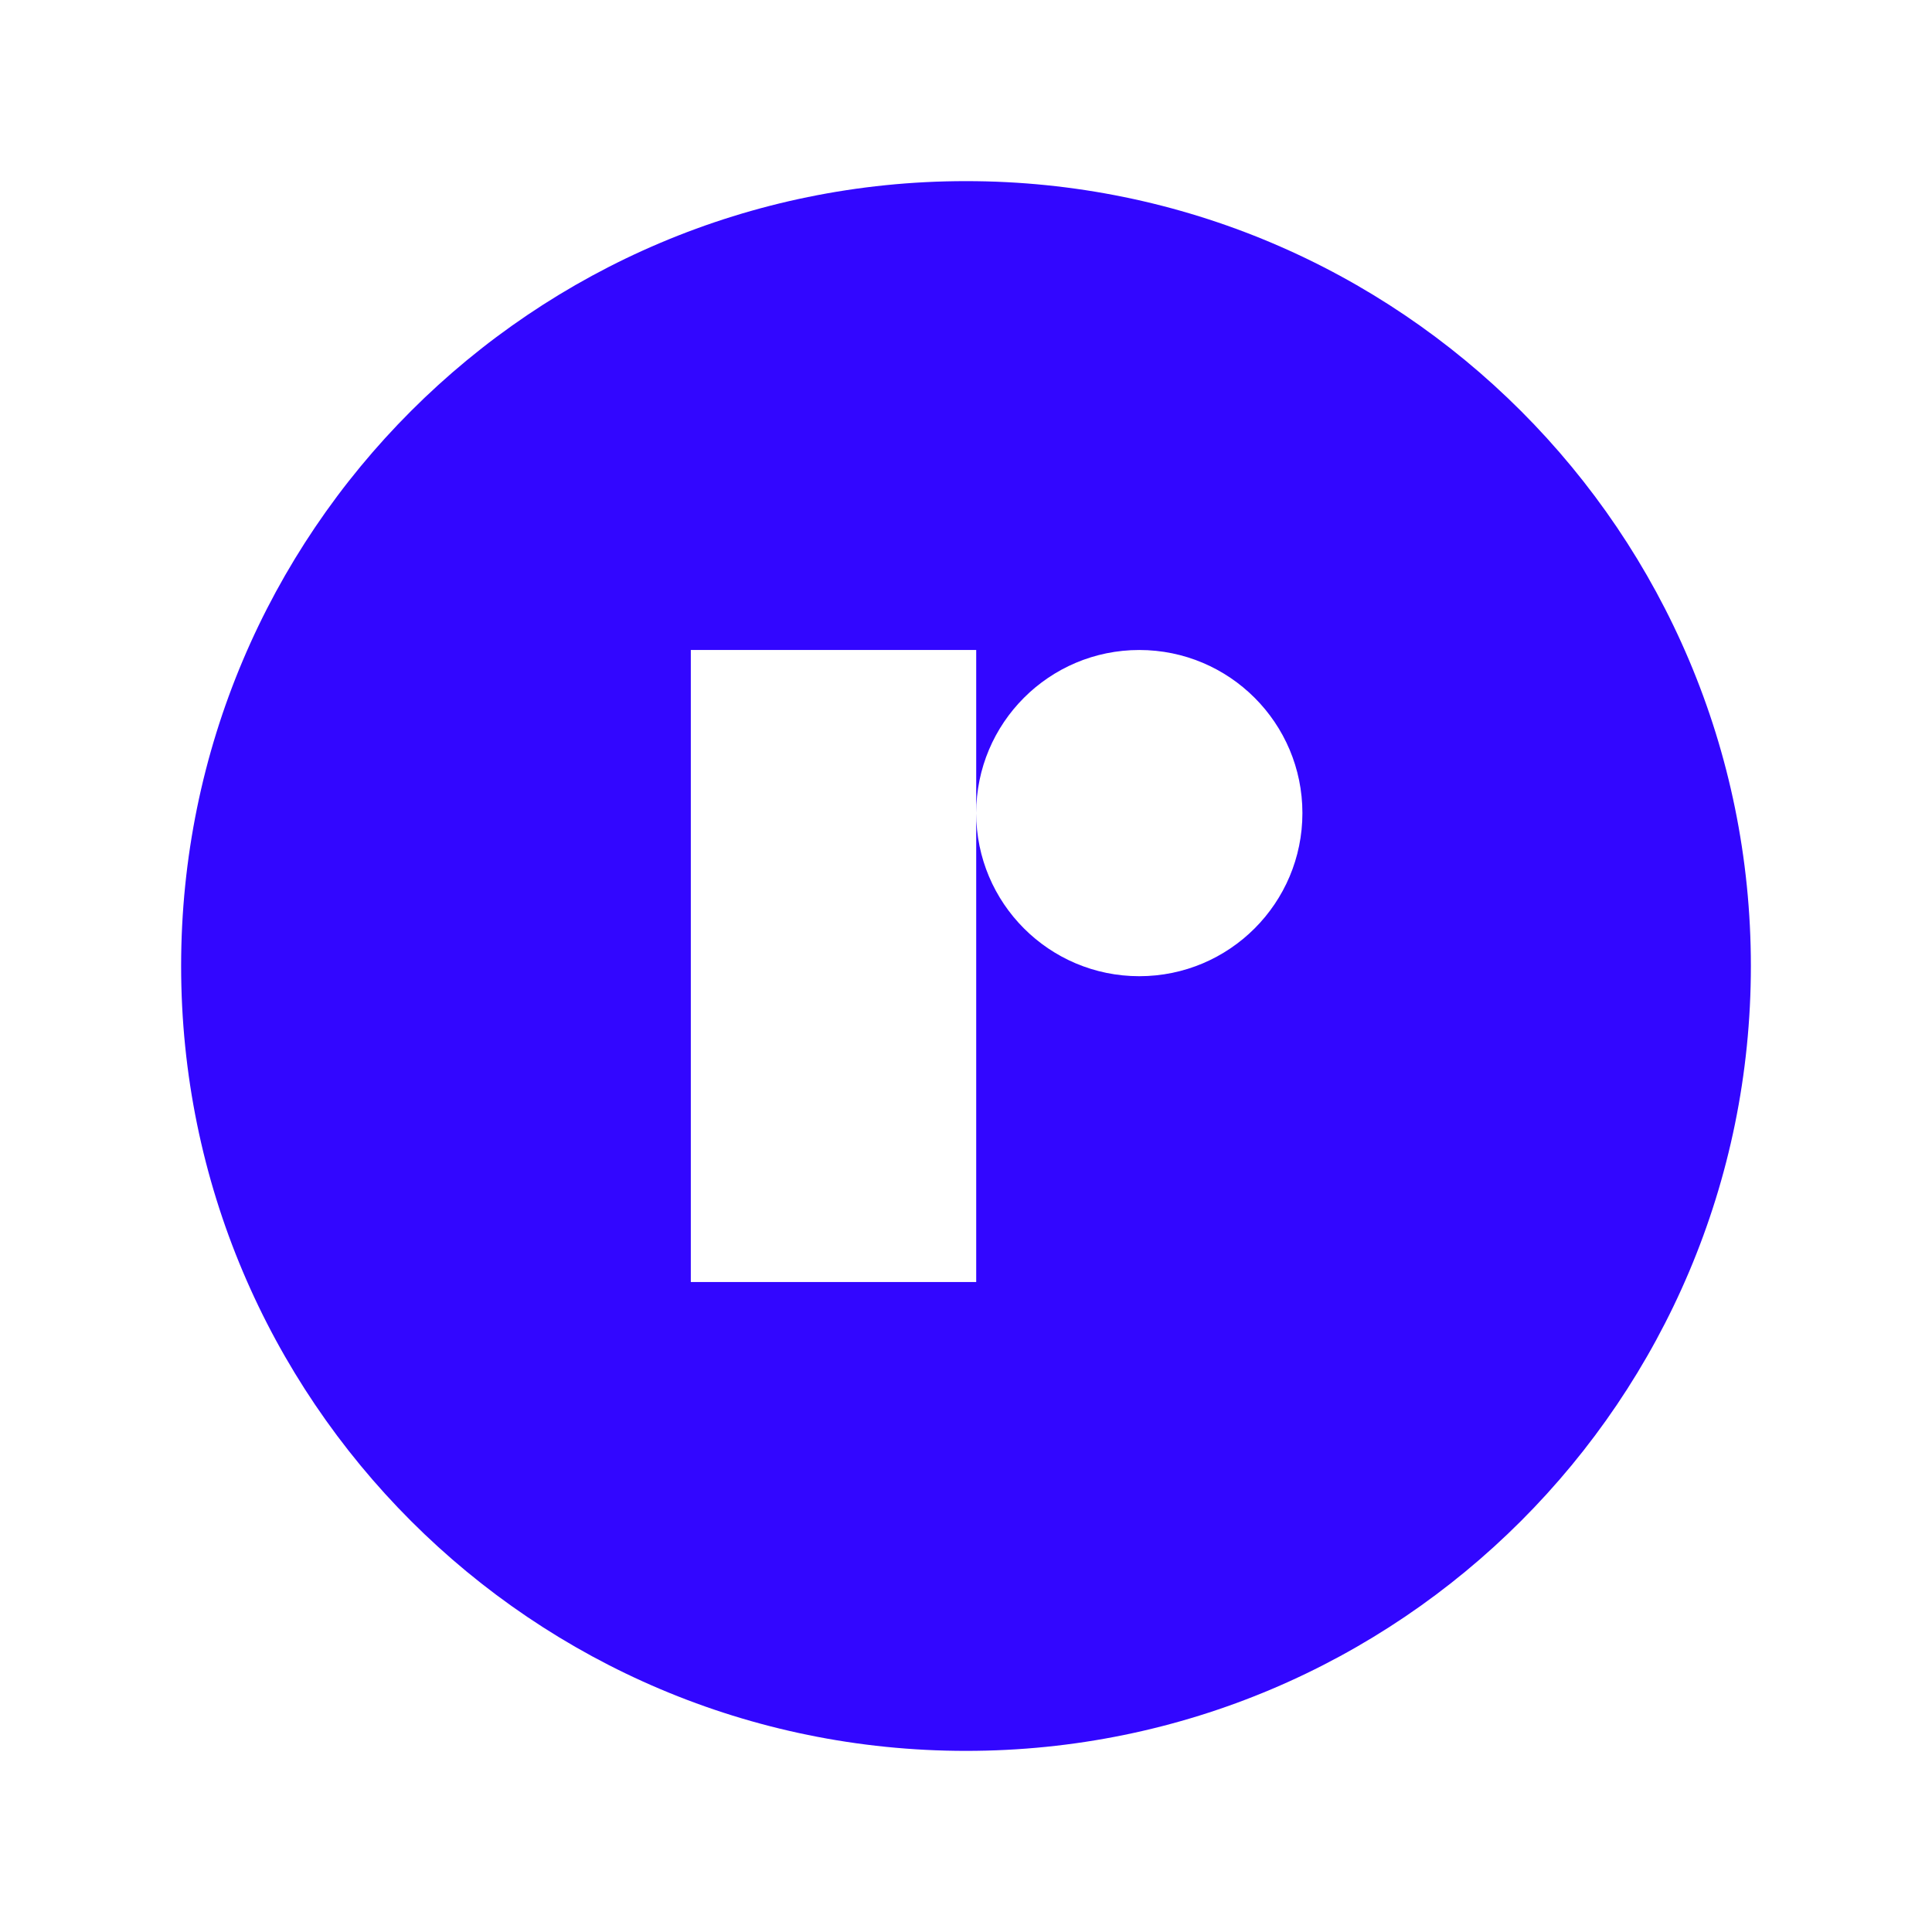
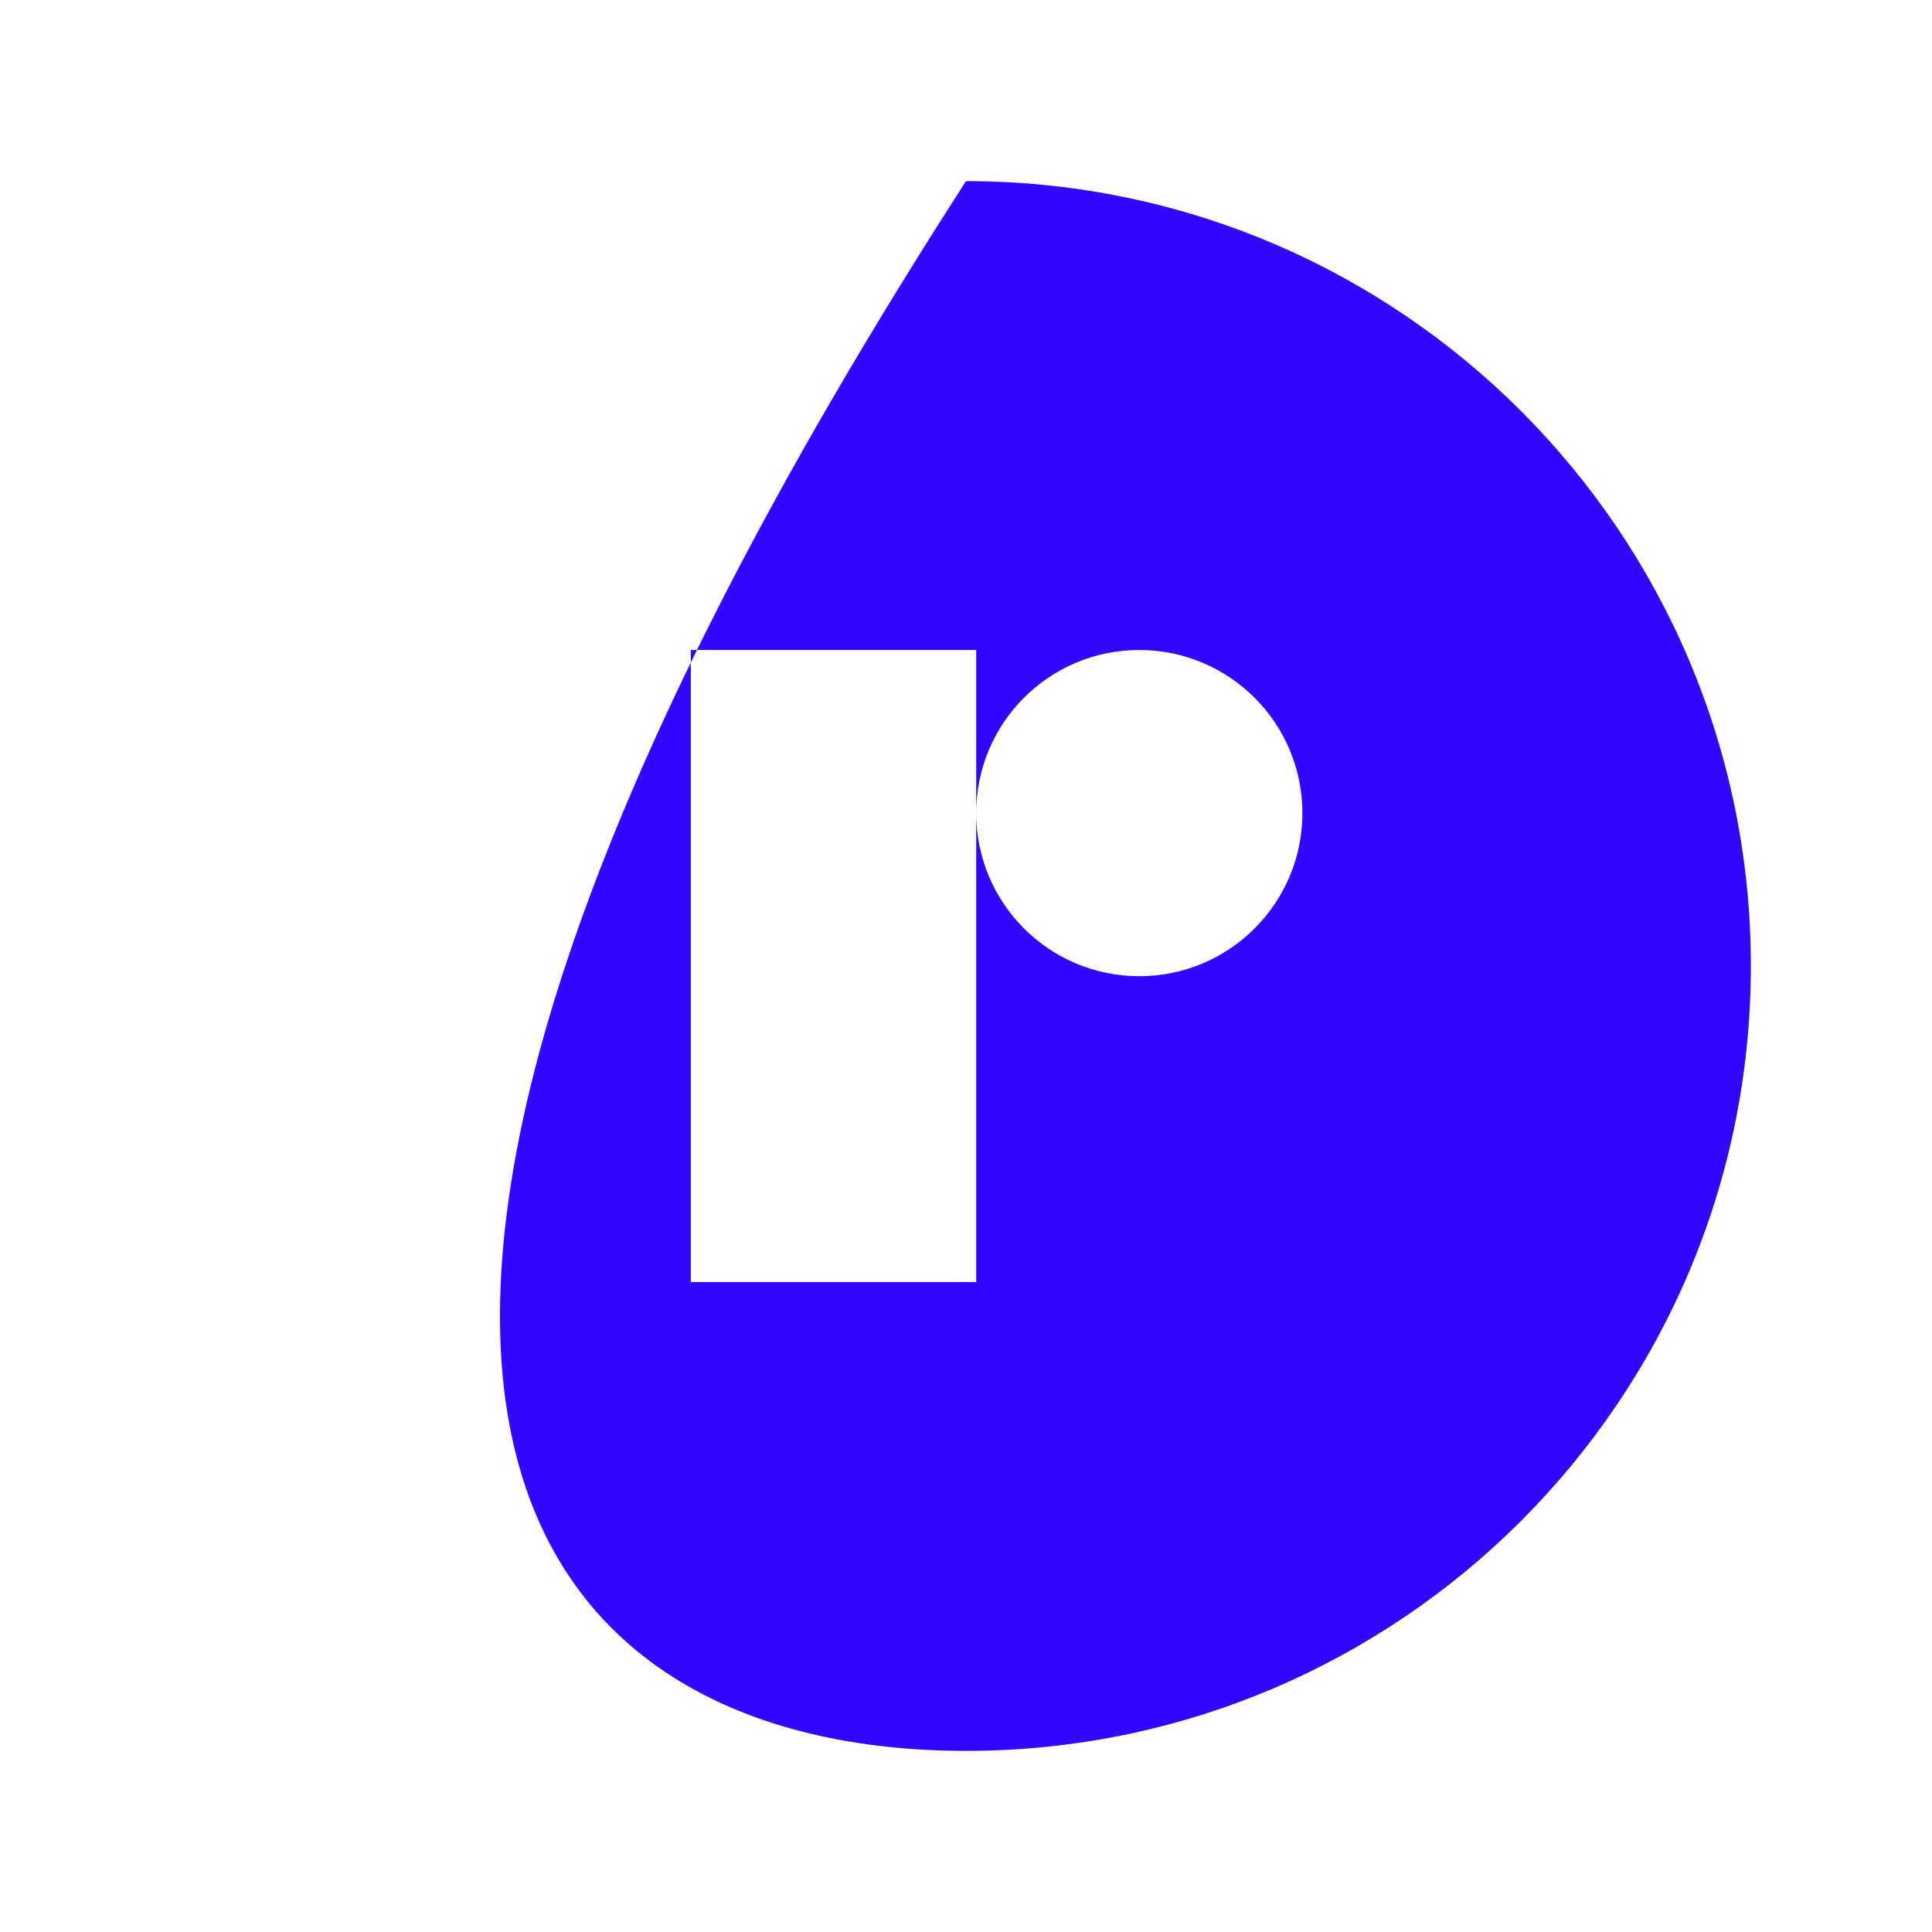
<svg xmlns="http://www.w3.org/2000/svg" width="32" height="32" viewBox="0 0 32 32" fill="none">
-   <path fill-rule="evenodd" clip-rule="evenodd" d="M16 29C23.18 29 29 23.18 29 16C29 8.82 23.18 3 16 3C8.82 3 3 8.82 3 16C3 23.18 8.82 29 16 29ZM11.442 10.766H16.169V21.234H11.442V10.766ZM21.572 13.467C21.572 14.959 20.362 16.169 18.87 16.169C17.378 16.169 16.169 14.959 16.169 13.467C16.169 11.976 17.378 10.766 18.87 10.766C20.362 10.766 21.572 11.976 21.572 13.467Z" fill="#3206FF" />
+   <path fill-rule="evenodd" clip-rule="evenodd" d="M16 29C23.18 29 29 23.18 29 16C29 8.82 23.18 3 16 3C3 23.18 8.82 29 16 29ZM11.442 10.766H16.169V21.234H11.442V10.766ZM21.572 13.467C21.572 14.959 20.362 16.169 18.87 16.169C17.378 16.169 16.169 14.959 16.169 13.467C16.169 11.976 17.378 10.766 18.87 10.766C20.362 10.766 21.572 11.976 21.572 13.467Z" fill="#3206FF" />
</svg>